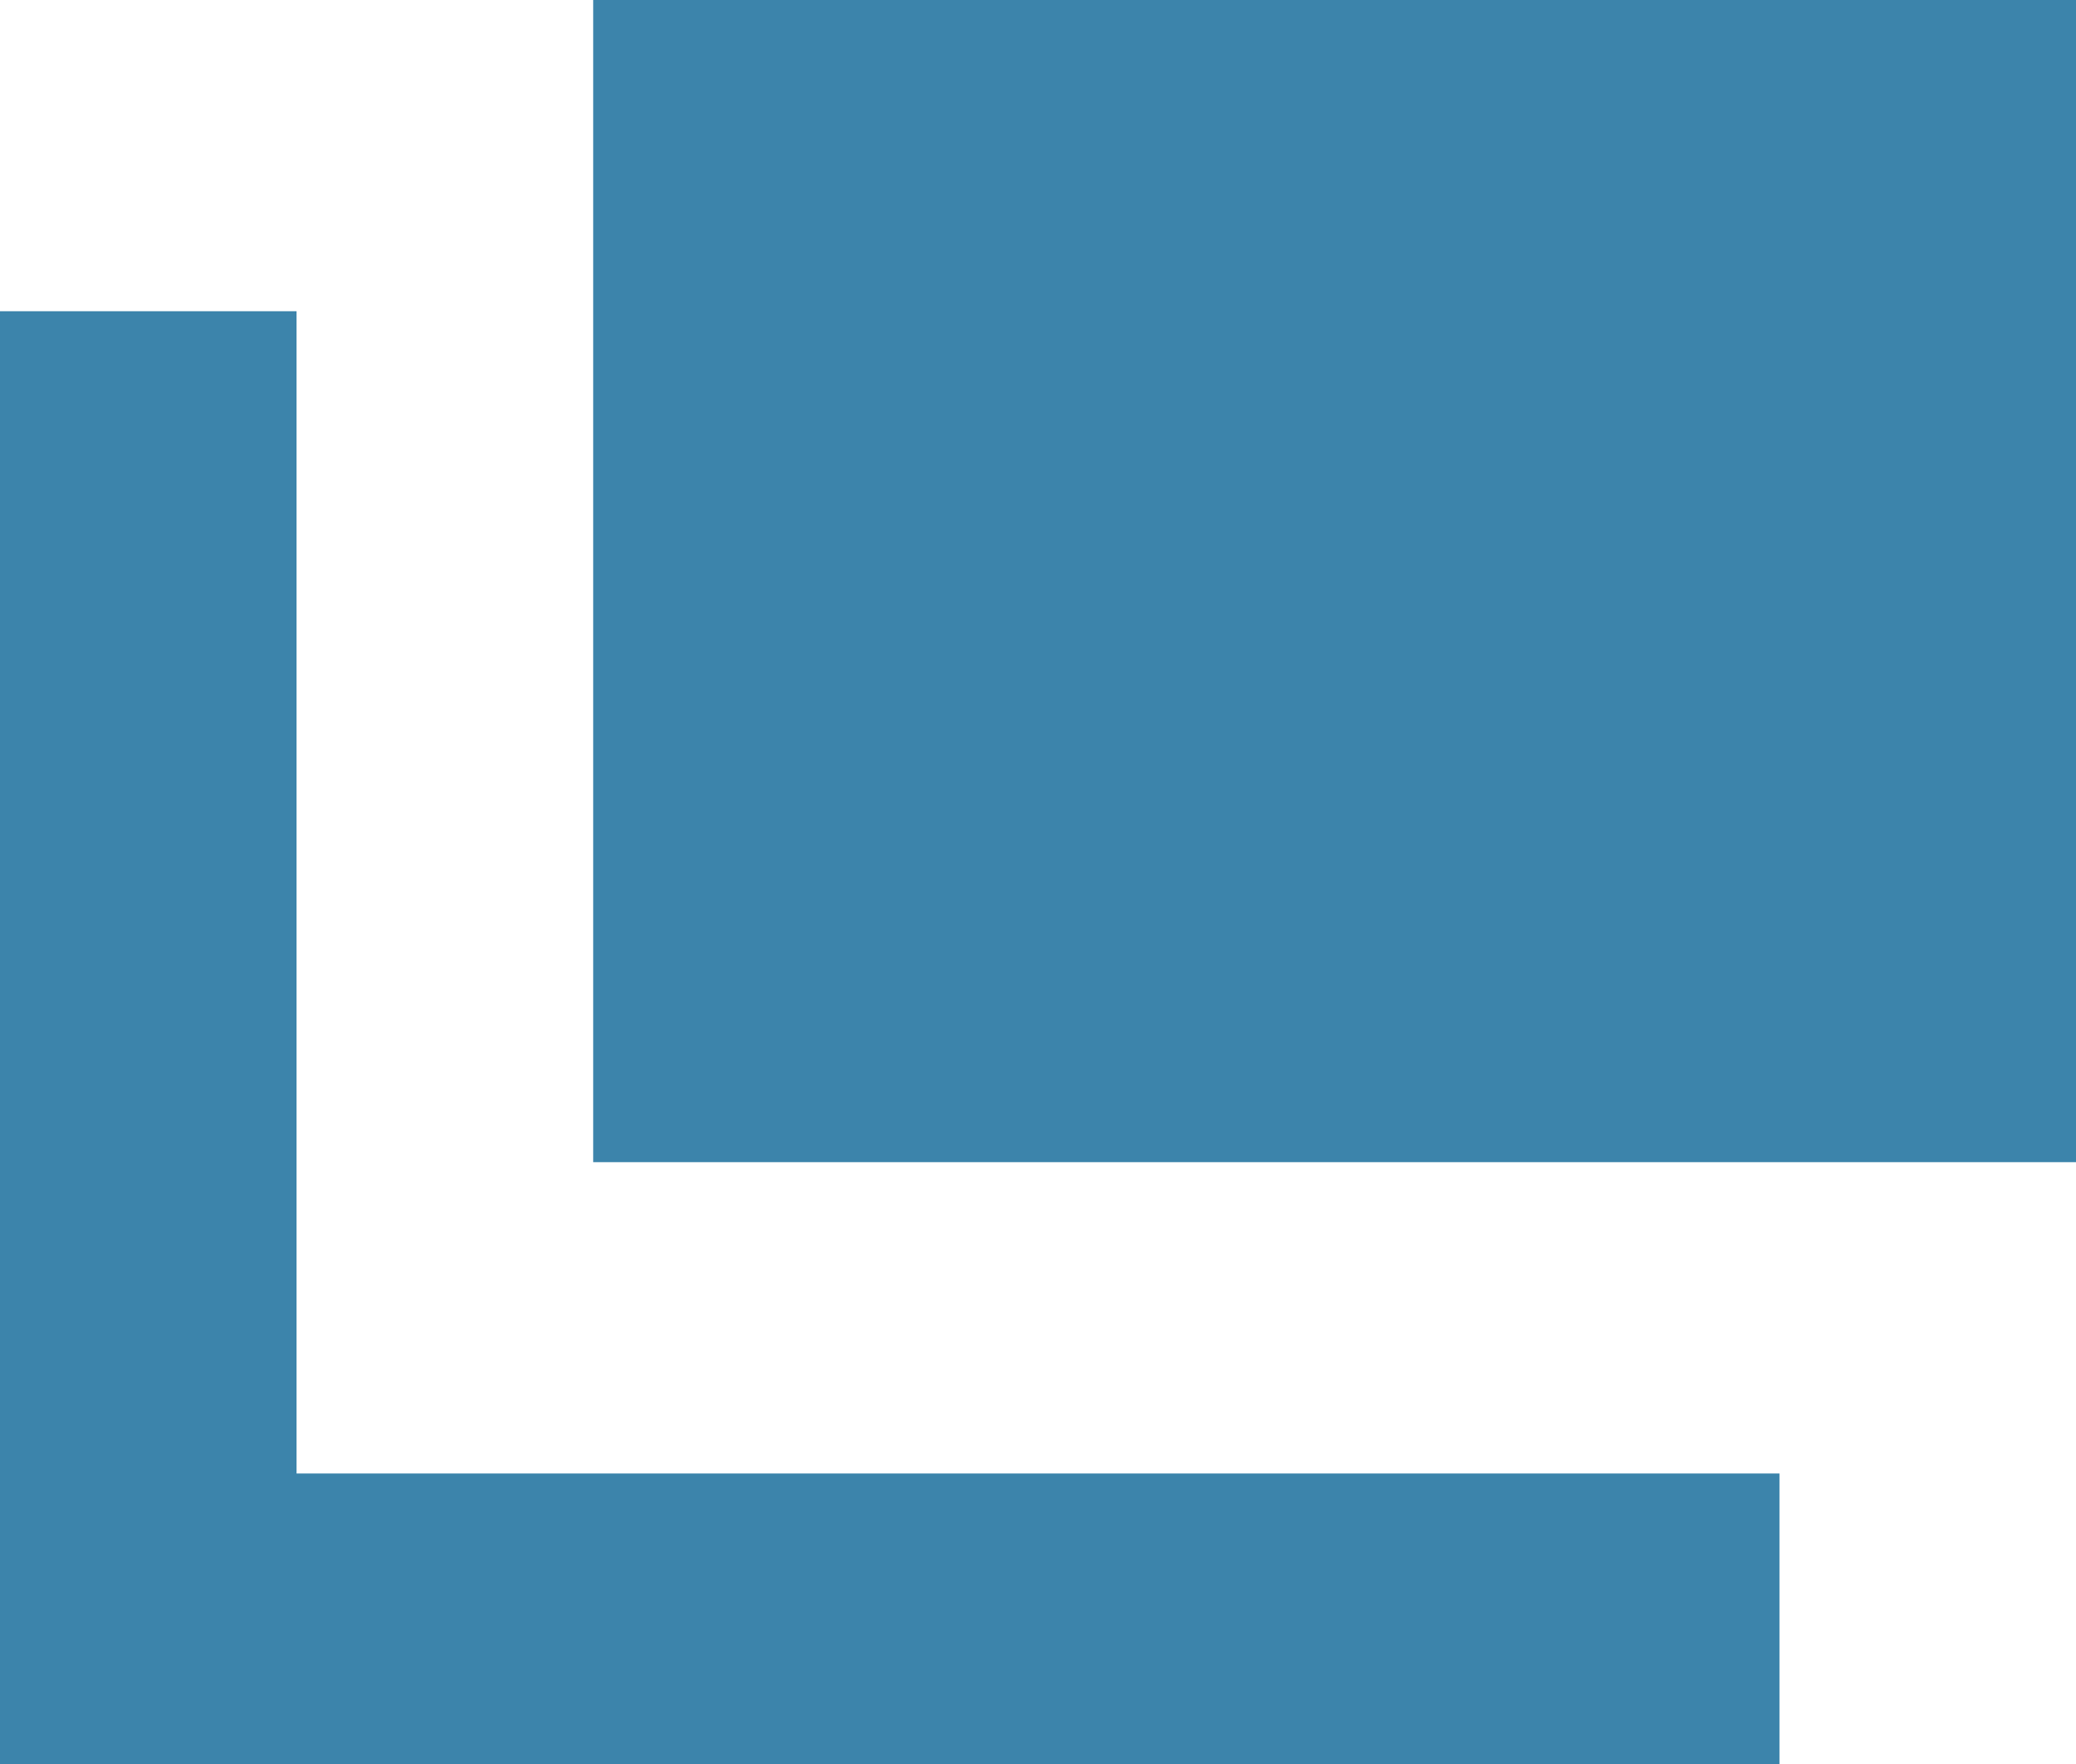
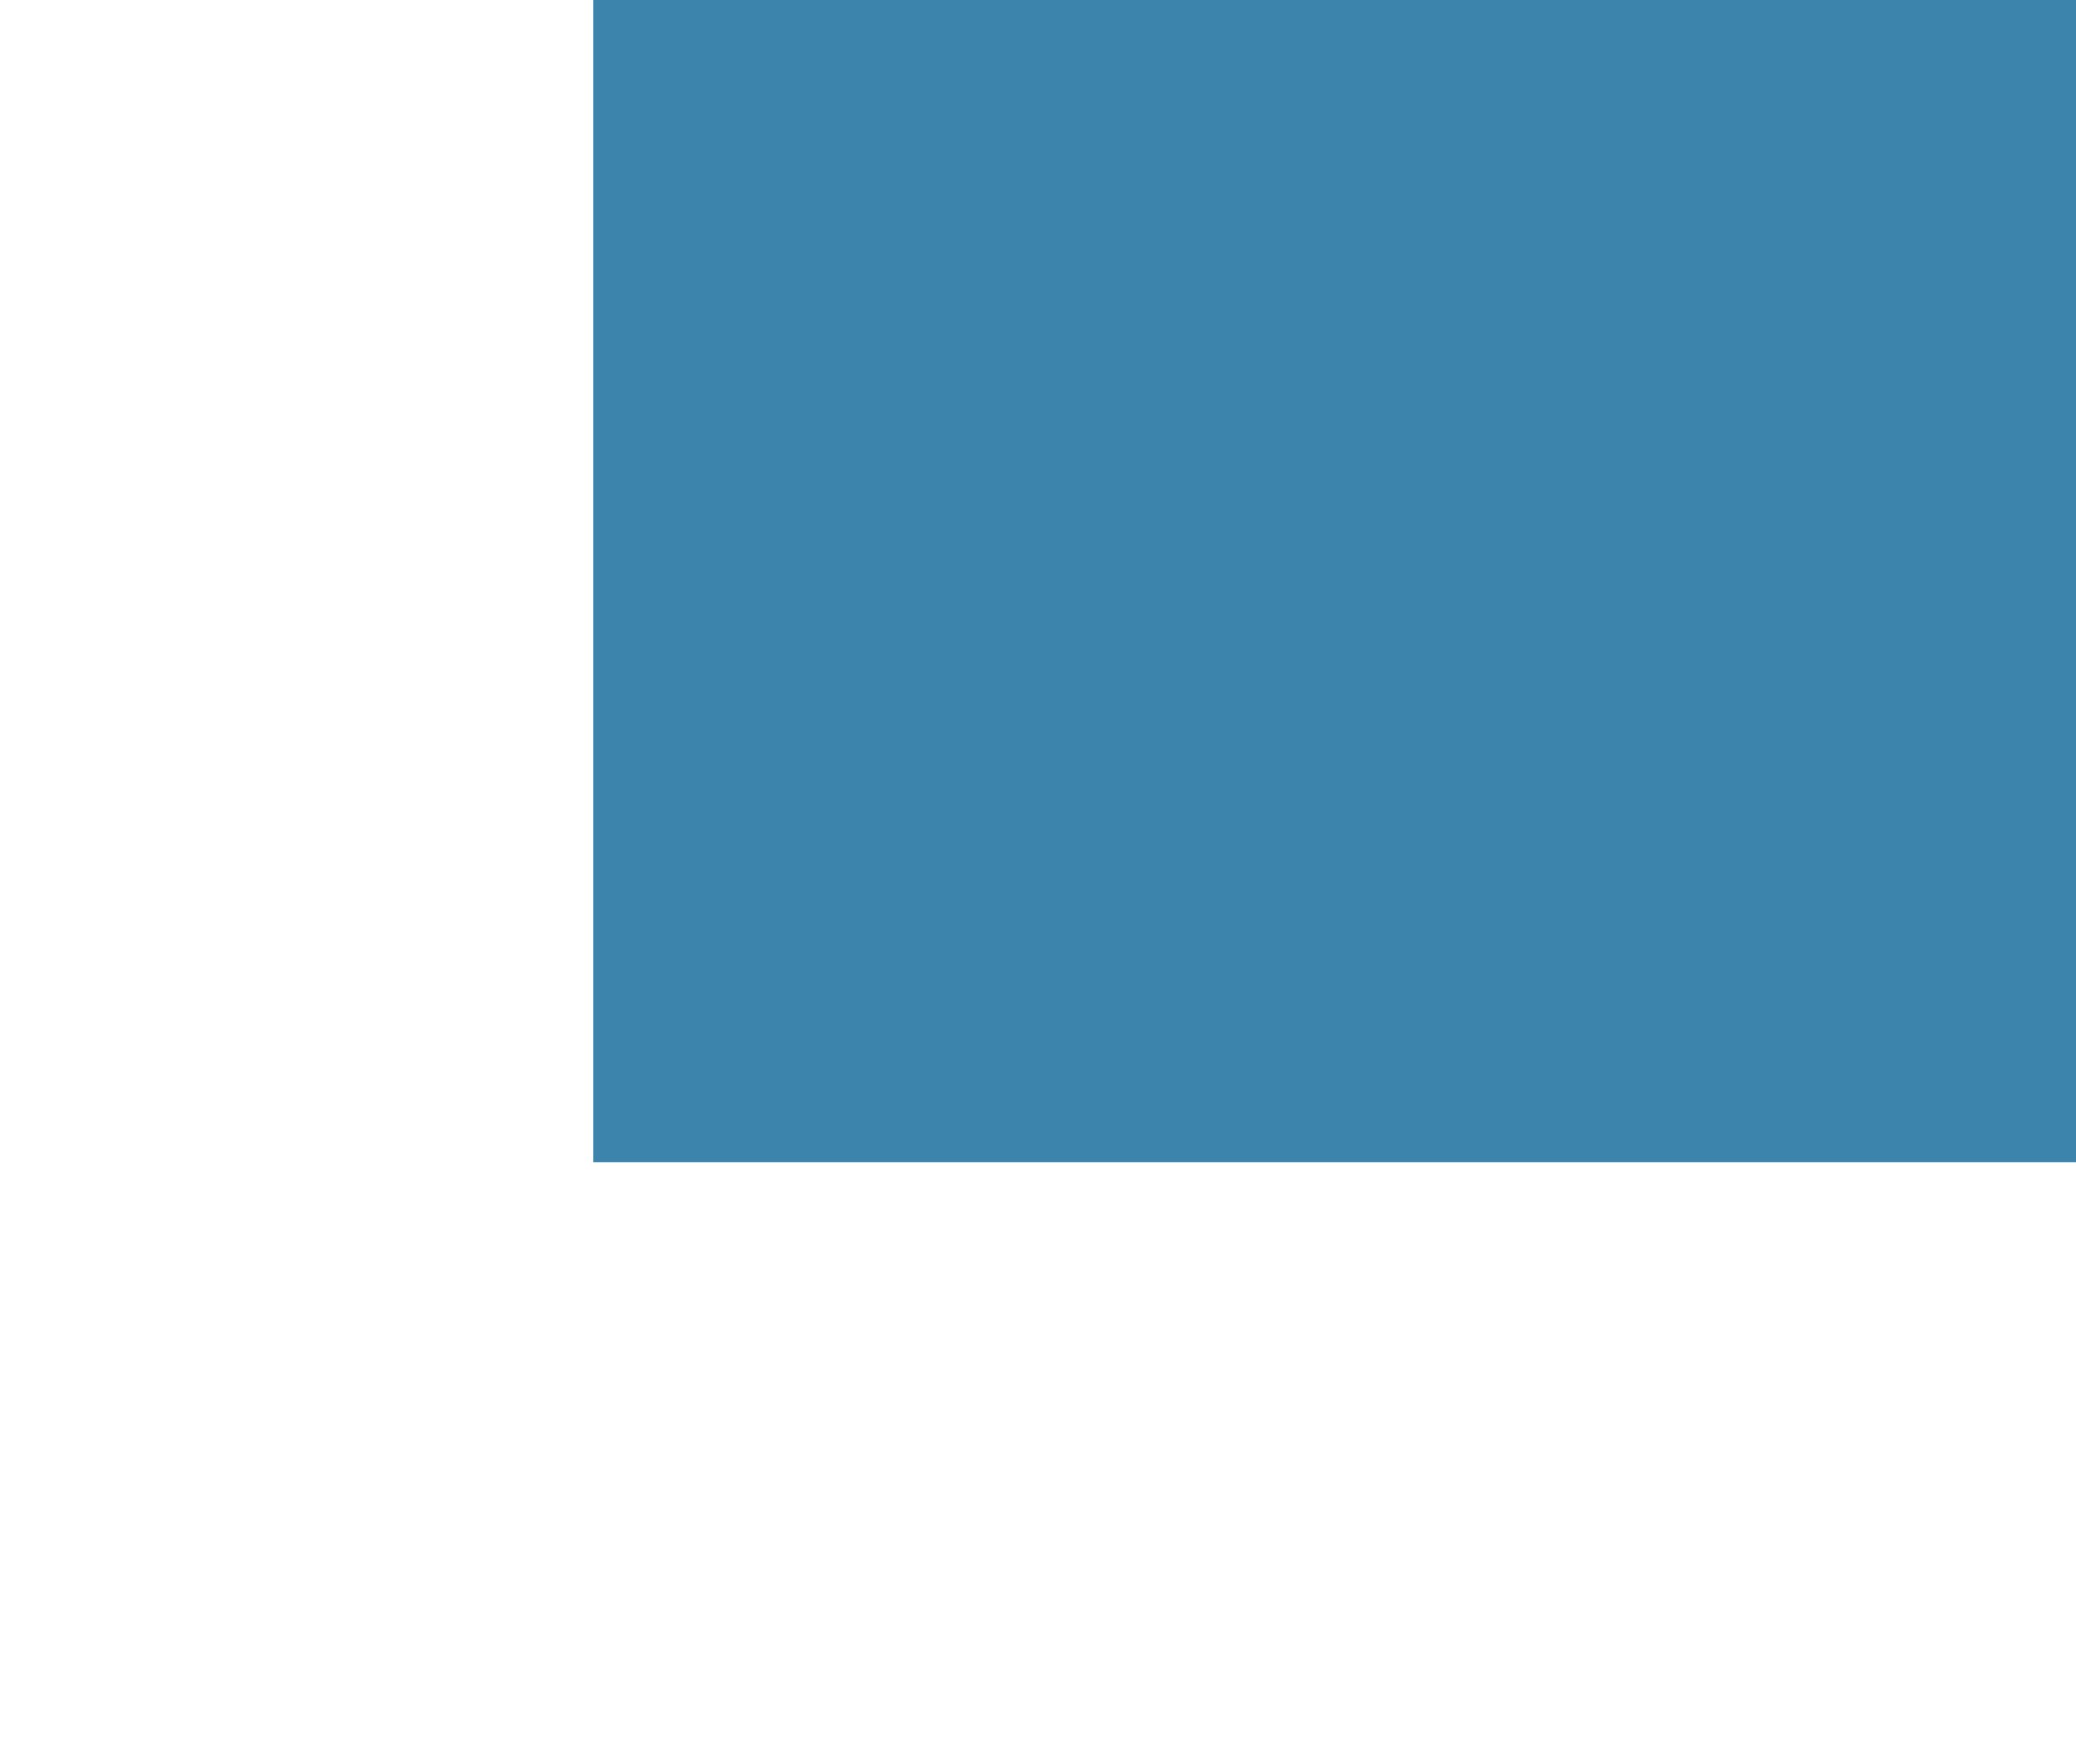
<svg xmlns="http://www.w3.org/2000/svg" width="19" height="16.143" viewBox="0 0 19 16.143">
  <rect width="13.571" height="10.635" transform="translate(5.429)" fill="#3c84ab" />
-   <path d="M3.714,16.707V6.071H1V19.366H17.286V16.707Z" transform="translate(-1 -3.223)" fill="#3c84ab" />
</svg>